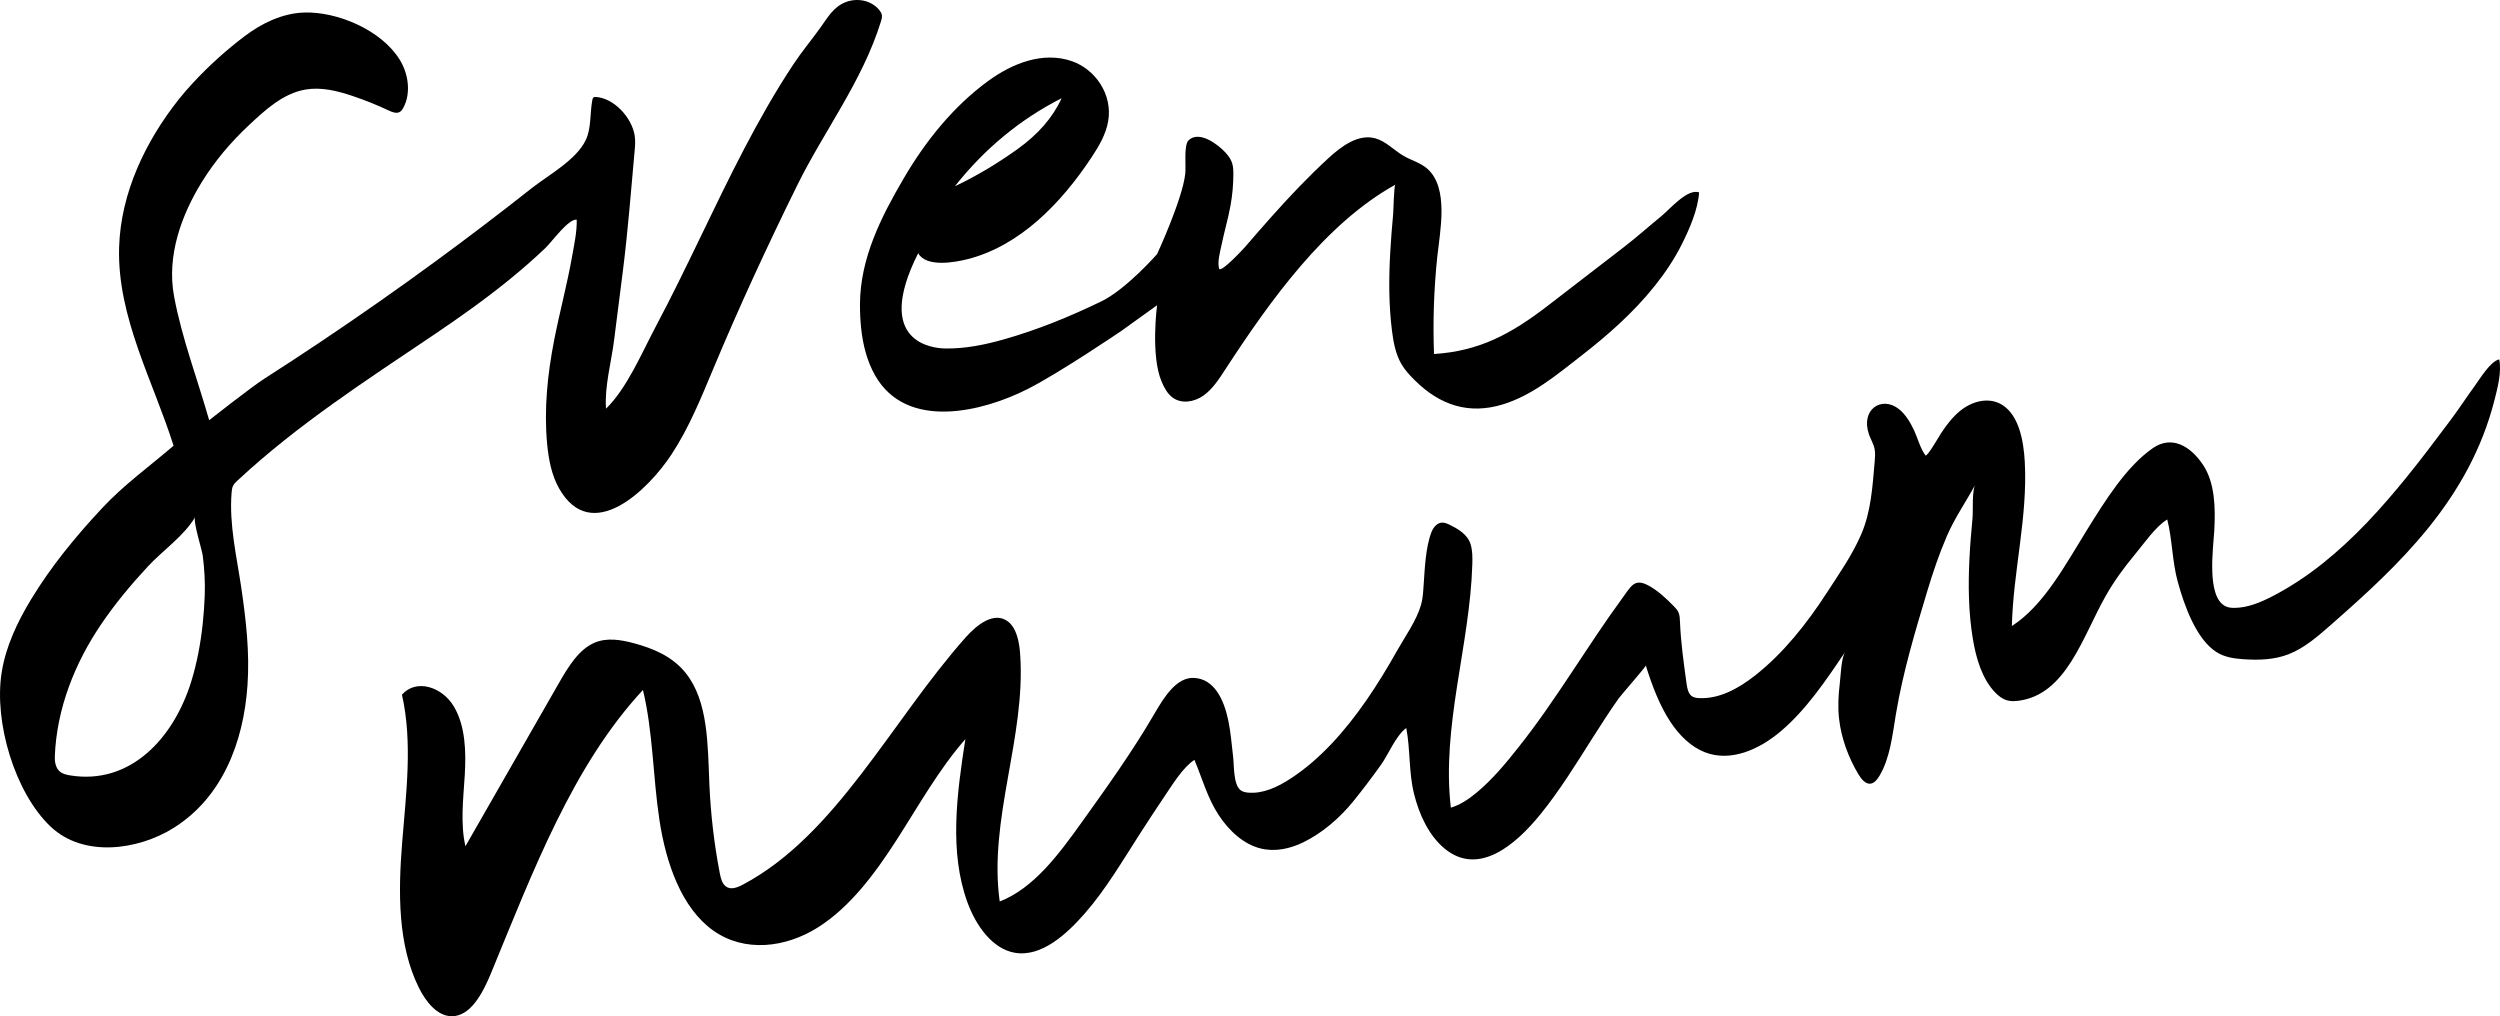
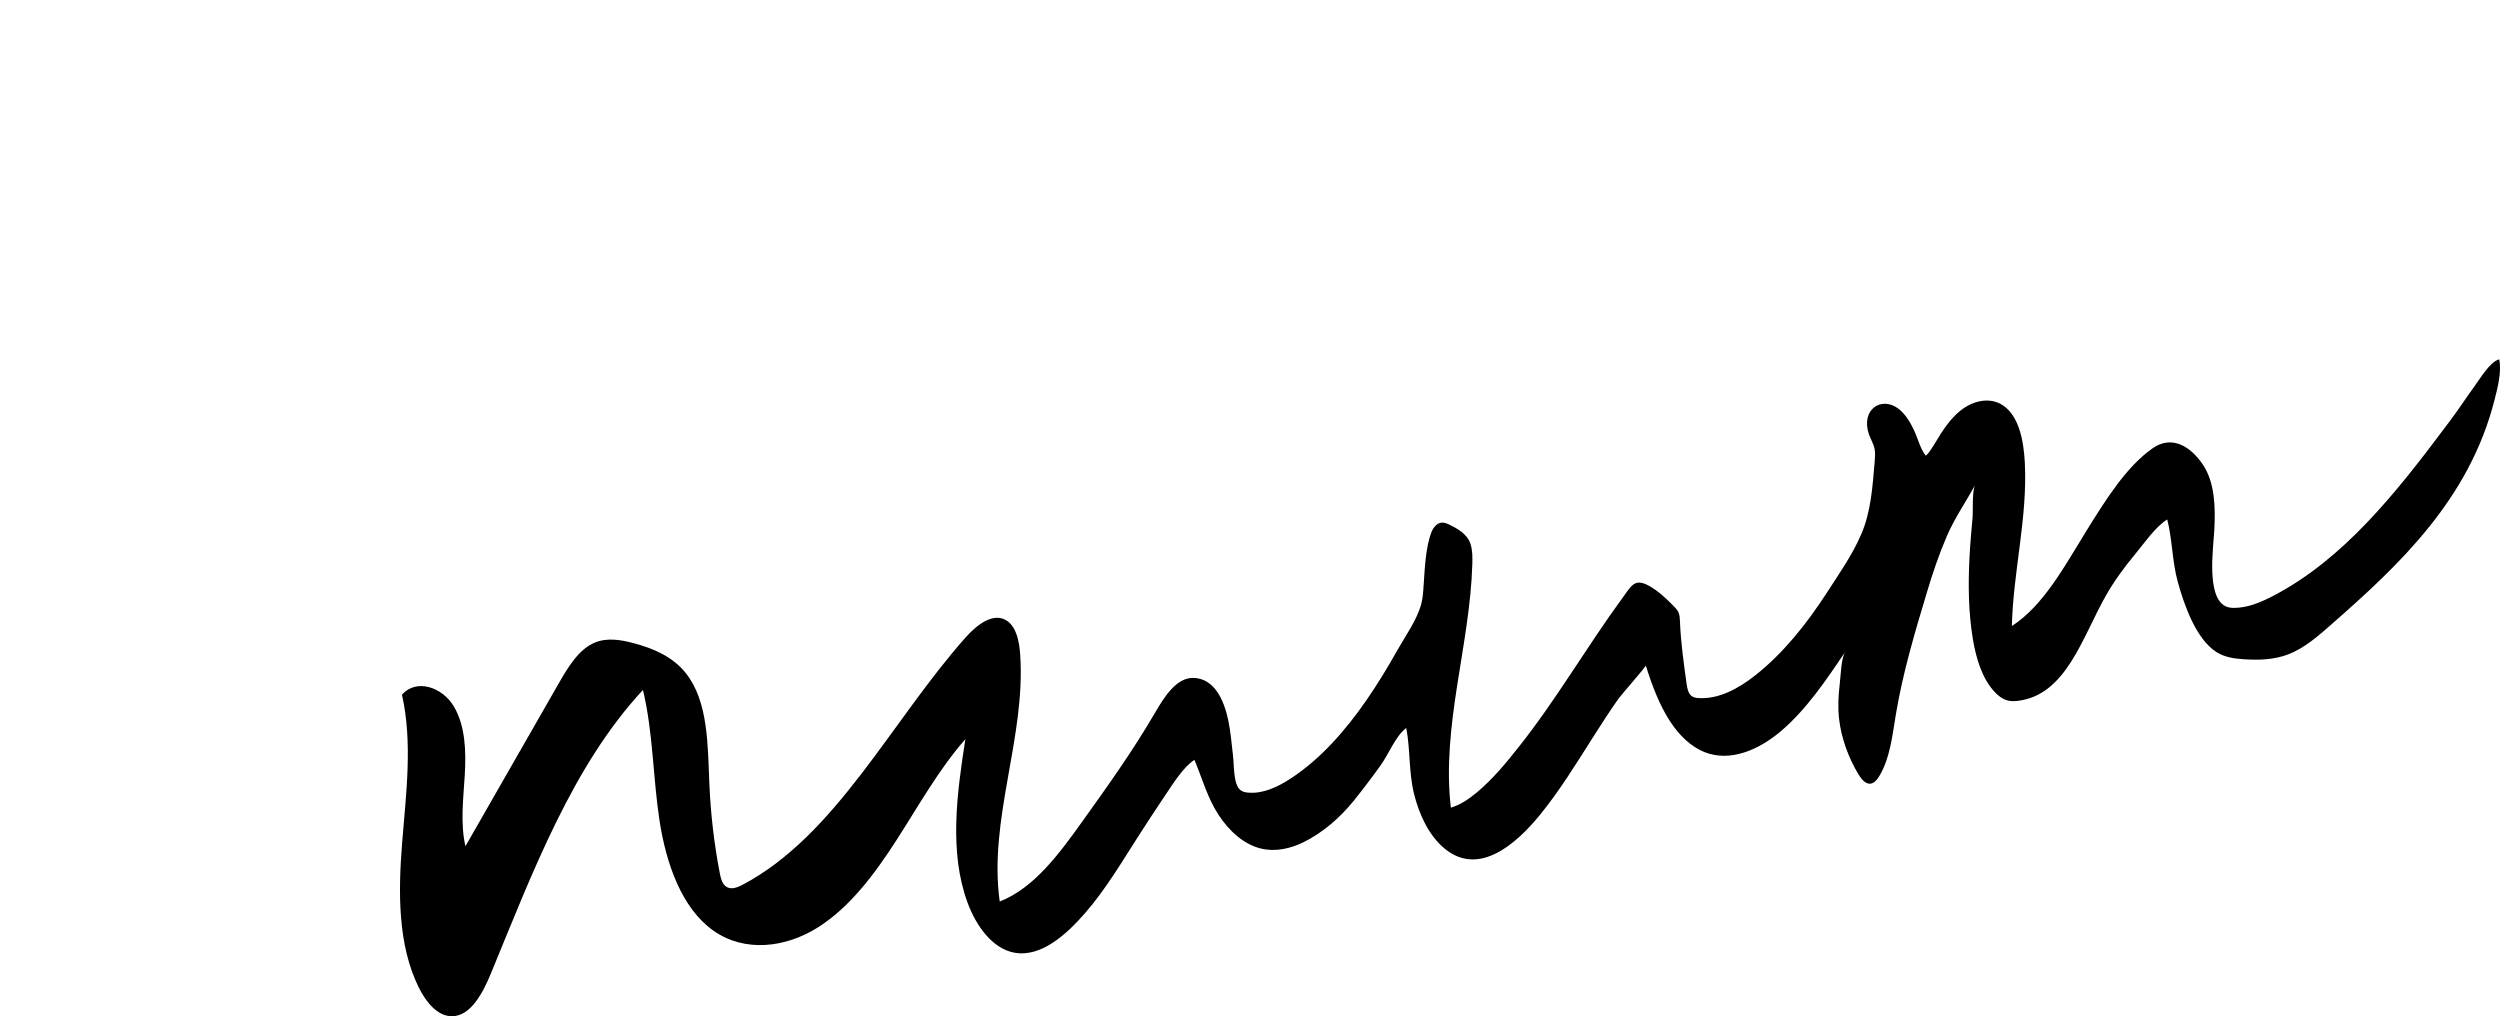
<svg xmlns="http://www.w3.org/2000/svg" width="123" height="50" viewBox="0 0 123 50" fill="none">
  <g clip-path="url(#clip0_94_161)">
    <path d="M120.35 20.957C117.886 24.256 115.285 27.531 111.825 29.325C111.224 29.637 110.59 29.903 109.934 29.908C109.779 29.909 109.621 29.894 109.479 29.82C108.554 29.335 108.891 27.003 108.942 26.108C109.005 24.979 108.977 23.744 108.383 22.861C107.759 21.933 106.842 21.408 105.918 22.049C104.605 22.96 103.566 24.649 102.676 26.078C101.634 27.754 100.563 29.789 98.984 30.8C99.049 28.096 99.766 25.446 99.62 22.734C99.562 21.667 99.328 20.465 98.544 19.943C97.89 19.508 97.041 19.717 96.424 20.226C96.06 20.526 95.759 20.917 95.489 21.333C95.438 21.411 94.811 22.503 94.734 22.404C94.485 22.085 94.36 21.579 94.183 21.196C93.991 20.783 93.753 20.385 93.424 20.125C92.587 19.462 91.532 20.135 91.951 21.367C92.035 21.611 92.176 21.826 92.229 22.082C92.269 22.28 92.253 22.487 92.236 22.69C92.129 23.931 92.058 25.163 91.572 26.288C91.123 27.326 90.485 28.226 89.891 29.146C88.884 30.703 87.728 32.151 86.345 33.238C85.516 33.889 84.559 34.407 83.567 34.345C83.443 34.337 83.313 34.317 83.211 34.231C83.051 34.096 83.007 33.84 82.975 33.609C82.838 32.603 82.696 31.614 82.655 30.596C82.649 30.437 82.643 30.272 82.582 30.13C82.531 30.015 82.448 29.925 82.365 29.839C81.981 29.445 81.558 29.049 81.093 28.802C80.406 28.436 80.243 28.85 79.811 29.439C78.061 31.83 76.548 34.457 74.712 36.762C74.08 37.564 73.424 38.349 72.668 38.981C72.275 39.31 71.849 39.599 71.382 39.737C70.913 35.748 72.319 31.75 72.438 27.766C72.448 27.426 72.45 27.077 72.348 26.759C72.189 26.268 71.686 25.995 71.299 25.808C71.177 25.749 71.047 25.699 70.917 25.714C70.701 25.739 70.524 25.941 70.431 26.174C70.141 26.908 70.099 27.971 70.044 28.768C70.021 29.101 70.007 29.439 69.916 29.755C69.691 30.538 69.131 31.313 68.744 32.001C68.272 32.841 67.774 33.661 67.234 34.442C66.18 35.967 64.953 37.358 63.49 38.311C62.845 38.731 62.126 39.066 61.393 38.996C61.264 38.983 61.131 38.956 61.025 38.868C60.675 38.579 60.722 37.656 60.666 37.196C60.595 36.608 60.552 36.017 60.43 35.438C60.211 34.399 59.733 33.392 58.733 33.353C57.892 33.32 57.29 34.27 56.811 35.094C55.724 36.961 54.484 38.693 53.247 40.421C52.1 42.024 50.866 43.699 49.186 44.355C48.622 40.314 50.478 36.272 50.192 32.19C50.149 31.577 50.018 30.895 49.58 30.57C48.919 30.078 48.084 30.715 47.516 31.353C43.852 35.475 41.138 41.104 36.531 43.533C36.262 43.675 35.93 43.798 35.69 43.595C35.518 43.449 35.456 43.184 35.409 42.938C35.134 41.505 34.964 40.042 34.901 38.573C34.819 36.654 34.851 34.507 33.739 33.115C33.078 32.287 32.122 31.897 31.186 31.647C30.549 31.476 29.869 31.36 29.254 31.62C28.47 31.952 27.949 32.82 27.48 33.639C25.953 36.304 24.425 38.97 22.899 41.635C22.642 40.504 22.796 39.308 22.866 38.14C22.936 36.971 22.898 35.712 22.329 34.757C21.76 33.801 20.489 33.373 19.776 34.178C20.308 36.534 19.98 39.025 19.786 41.453C19.591 43.882 19.564 46.479 20.602 48.582C20.957 49.303 21.52 49.994 22.221 49.999C23.148 50.006 23.75 48.873 24.158 47.881C26.211 42.9 28.176 37.664 31.633 33.947C32.134 36.025 32.121 38.225 32.445 40.352C32.769 42.479 33.536 44.681 35.095 45.785C36.631 46.873 38.642 46.631 40.224 45.639C41.806 44.647 43.03 43.01 44.117 41.319C45.205 39.628 46.203 37.836 47.496 36.366C47.08 39.041 46.688 41.905 47.599 44.399C48.032 45.581 48.843 46.681 49.913 46.873C51.24 47.113 52.494 45.948 53.391 44.918C54.415 43.742 55.233 42.344 56.095 41.004C56.509 40.361 56.924 39.729 57.342 39.108C57.726 38.538 58.224 37.735 58.766 37.386C59.154 38.308 59.408 39.261 59.952 40.091C60.476 40.892 61.198 41.543 62.032 41.747C62.736 41.919 63.475 41.761 64.14 41.433C65.057 40.981 65.913 40.253 66.6 39.402C67.062 38.829 67.509 38.239 67.941 37.633C68.339 37.073 68.664 36.212 69.187 35.816C69.392 36.864 69.306 37.972 69.564 39.031C69.822 40.091 70.306 41.109 71.065 41.742C72.748 43.145 74.584 41.545 75.778 40.077C76.725 38.913 77.531 37.603 78.35 36.313C78.767 35.656 79.188 35.003 79.632 34.371C79.756 34.195 80.99 32.797 80.972 32.74C81.277 33.712 81.642 34.692 82.182 35.513C82.621 36.179 83.194 36.74 83.868 37.006C85.132 37.505 86.531 36.896 87.616 35.977C88.86 34.923 89.834 33.485 90.787 32.065C90.586 32.364 90.564 33.252 90.517 33.632C90.447 34.204 90.417 34.791 90.482 35.365C90.592 36.339 90.954 37.294 91.431 38.089C91.577 38.332 91.781 38.587 92.031 38.556C92.218 38.532 92.362 38.352 92.471 38.169C92.994 37.291 93.106 36.171 93.282 35.116C93.627 33.064 94.227 31.059 94.819 29.093C95.099 28.16 95.412 27.238 95.794 26.357C96.188 25.451 96.726 24.695 97.18 23.848C97.016 24.152 97.082 25.133 97.048 25.494C96.986 26.152 96.93 26.812 96.897 27.474C96.831 28.788 96.848 30.115 97.06 31.411C97.221 32.388 97.517 33.386 98.141 34.048C98.311 34.229 98.508 34.383 98.728 34.451C98.902 34.505 99.085 34.503 99.264 34.483C101.657 34.209 102.451 31.343 103.61 29.303C104.022 28.578 104.507 27.919 105.022 27.299C105.482 26.747 106.048 25.91 106.628 25.559C106.878 26.532 106.87 27.613 107.141 28.607C107.47 29.811 108.058 31.446 109.047 32.08C109.451 32.339 109.92 32.402 110.378 32.434C111.124 32.485 111.886 32.465 112.597 32.189C113.37 31.889 114.04 31.306 114.695 30.73C118.026 27.806 121.49 24.583 122.736 19.657C122.885 19.069 123.086 18.295 122.963 17.682C122.53 17.767 122.011 18.641 121.73 19.026C121.345 19.554 120.987 20.108 120.596 20.629C120.513 20.738 120.432 20.848 120.35 20.957Z" fill="black" />
-     <path d="M81.736 10.636C81.12 11.139 80.525 11.673 79.895 12.158C78.645 13.12 77.396 14.083 76.147 15.045C74.342 16.434 72.782 17.278 70.553 17.417C70.493 15.817 70.547 14.211 70.716 12.62C70.85 11.358 71.29 9.263 70.237 8.313C69.901 8.01 69.454 7.898 69.067 7.675C68.593 7.402 68.196 6.956 67.677 6.809C66.84 6.572 66.014 7.18 65.355 7.785C64.379 8.682 63.462 9.65 62.572 10.646C62.127 11.144 61.689 11.649 61.253 12.156C61.212 12.204 60.049 13.465 59.979 13.215C59.887 12.886 60.026 12.412 60.097 12.063C60.231 11.406 60.425 10.764 60.543 10.104C60.634 9.599 60.68 9.085 60.681 8.57C60.681 8.376 60.675 8.178 60.611 7.996C60.545 7.807 60.421 7.646 60.289 7.502C59.929 7.106 59 6.406 58.481 6.899C58.231 7.136 58.36 8.162 58.314 8.557C58.166 9.837 56.928 12.502 56.928 12.502C56.928 12.502 55.414 14.233 54.181 14.83C52.629 15.582 51.032 16.233 49.385 16.699C48.444 16.966 47.47 17.163 46.493 17.145C45.957 17.134 42.938 16.903 45.173 12.459C45.581 13.173 46.999 12.906 47.629 12.744C50.165 12.092 52.197 10.024 53.709 7.734C54.066 7.193 54.409 6.616 54.522 5.964C54.752 4.643 53.883 3.414 52.755 3.016C51.318 2.508 49.795 3.12 48.596 4C46.904 5.242 45.539 6.933 44.453 8.792C43.355 10.671 42.317 12.707 42.311 14.974C42.31 15.361 42.326 15.753 42.367 16.14C42.454 16.963 42.656 17.767 43.054 18.469C44.607 21.208 48.37 20.253 50.566 19.137C52.172 18.32 55.179 16.275 55.179 16.275L56.928 15.018C56.928 15.018 56.602 17.482 57.15 18.771C57.276 19.068 57.433 19.364 57.681 19.552C58.125 19.889 58.76 19.783 59.214 19.459C59.667 19.136 59.983 18.638 60.296 18.158C62.493 14.789 65.189 11.01 68.652 9.085C68.583 9.123 68.555 10.403 68.545 10.508C68.487 11.151 68.433 11.795 68.398 12.44C68.327 13.724 68.325 15.018 68.488 16.295C68.56 16.856 68.668 17.425 68.946 17.906C69.125 18.215 69.368 18.474 69.618 18.72C70.862 19.948 72.274 20.402 73.931 19.899C75.382 19.459 76.611 18.428 77.816 17.49C79.114 16.481 80.363 15.38 81.41 14.07C81.921 13.43 82.384 12.742 82.755 11.999C83.129 11.249 83.535 10.321 83.597 9.464C83.007 9.272 82.178 10.276 81.736 10.636ZM52.23 4.833C51.803 5.775 51.079 6.609 50.06 7.338C49.04 8.067 48.013 8.676 46.979 9.165C48.453 7.305 50.204 5.862 52.23 4.833Z" fill="black" />
-     <path d="M43.385 0.727C43.367 0.636 43.314 0.558 43.257 0.488C42.861 0.011 42.175 -0.113 41.615 0.102C41 0.339 40.732 0.851 40.355 1.372C39.92 1.974 39.445 2.546 39.03 3.172C37.266 5.837 35.869 8.753 34.47 11.65C33.76 13.118 33.05 14.586 32.286 16.022C31.597 17.319 30.849 19.105 29.817 20.105C29.732 19.059 30.079 17.796 30.212 16.747C30.358 15.596 30.504 14.445 30.65 13.294C30.894 11.359 31.043 9.411 31.22 7.467C31.244 7.204 31.268 6.936 31.227 6.674C31.083 5.762 30.19 4.824 29.321 4.772C29.279 4.769 29.233 4.77 29.2 4.797C29.163 4.826 29.151 4.877 29.142 4.925C29.017 5.58 29.101 6.293 28.82 6.888C28.355 7.873 26.971 8.619 26.169 9.251C24.598 10.492 23.007 11.702 21.396 12.881C19.565 14.222 17.709 15.522 15.83 16.781C14.89 17.411 13.944 18.03 12.993 18.64C12.366 19.041 10.291 20.673 10.291 20.673C9.718 18.66 8.944 16.633 8.562 14.567C8.196 12.589 8.924 10.584 9.93 8.956C10.57 7.92 11.36 6.99 12.23 6.175C13.047 5.41 13.923 4.597 15.028 4.406C15.798 4.274 16.582 4.467 17.326 4.715C17.937 4.919 18.538 5.16 19.124 5.436C19.305 5.522 19.522 5.609 19.689 5.495C19.758 5.448 19.805 5.373 19.846 5.298C20.233 4.576 20.094 3.624 19.663 2.932C18.741 1.45 16.553 0.558 14.952 0.617C13.891 0.656 12.888 1.135 12.029 1.785C11.137 2.46 10.272 3.239 9.502 4.07C9.259 4.332 9.022 4.602 8.798 4.884C7.171 6.938 5.94 9.474 5.86 12.173C5.76 15.599 7.546 18.77 8.539 21.929C7.377 22.928 6.086 23.861 5.031 24.992C3.734 26.382 2.51 27.863 1.511 29.519C0.852 30.612 0.286 31.8 0.082 33.085C-0.307 35.533 0.734 39.005 2.489 40.668C4.114 42.209 6.798 41.823 8.532 40.74C10.909 39.256 11.979 36.57 12.177 33.712C12.288 32.106 12.105 30.505 11.872 28.922C11.646 27.389 11.267 25.796 11.395 24.236C11.405 24.125 11.416 24.012 11.462 23.913C11.513 23.802 11.602 23.718 11.69 23.637C14.678 20.861 18.009 18.722 21.341 16.474C22.607 15.621 23.857 14.735 25.05 13.766C25.659 13.271 26.254 12.755 26.826 12.21C27.154 11.899 27.971 10.75 28.374 10.808C28.391 11.398 28.249 12.034 28.147 12.615C27.903 13.998 27.535 15.351 27.266 16.729C26.937 18.411 26.758 20.142 26.92 21.852C26.993 22.61 27.139 23.379 27.507 24.03C29.098 26.833 31.886 24.113 33.042 22.352C33.907 21.035 34.508 19.544 35.123 18.073C36.389 15.048 37.763 12.081 39.206 9.151C40.544 6.433 42.424 4.01 43.34 1.063C43.374 0.957 43.407 0.84 43.385 0.727ZM9.758 32.133C9.668 32.595 9.556 33.052 9.42 33.496C8.554 36.332 6.398 38.641 3.434 38.147C3.248 38.116 3.053 38.068 2.914 37.931C2.735 37.755 2.686 37.47 2.697 37.209C2.791 34.845 3.69 32.615 4.972 30.721C5.66 29.704 6.444 28.767 7.268 27.877C7.979 27.107 9.082 26.344 9.599 25.44C9.486 25.638 9.939 27.047 9.977 27.348C10.058 27.997 10.098 28.65 10.073 29.304C10.037 30.246 9.94 31.202 9.758 32.133Z" fill="black" />
  </g>
  <defs>
    <clipPath id="clip0_94_161">
      <rect width="123" height="50" fill="white" />
    </clipPath>
  </defs>
</svg>